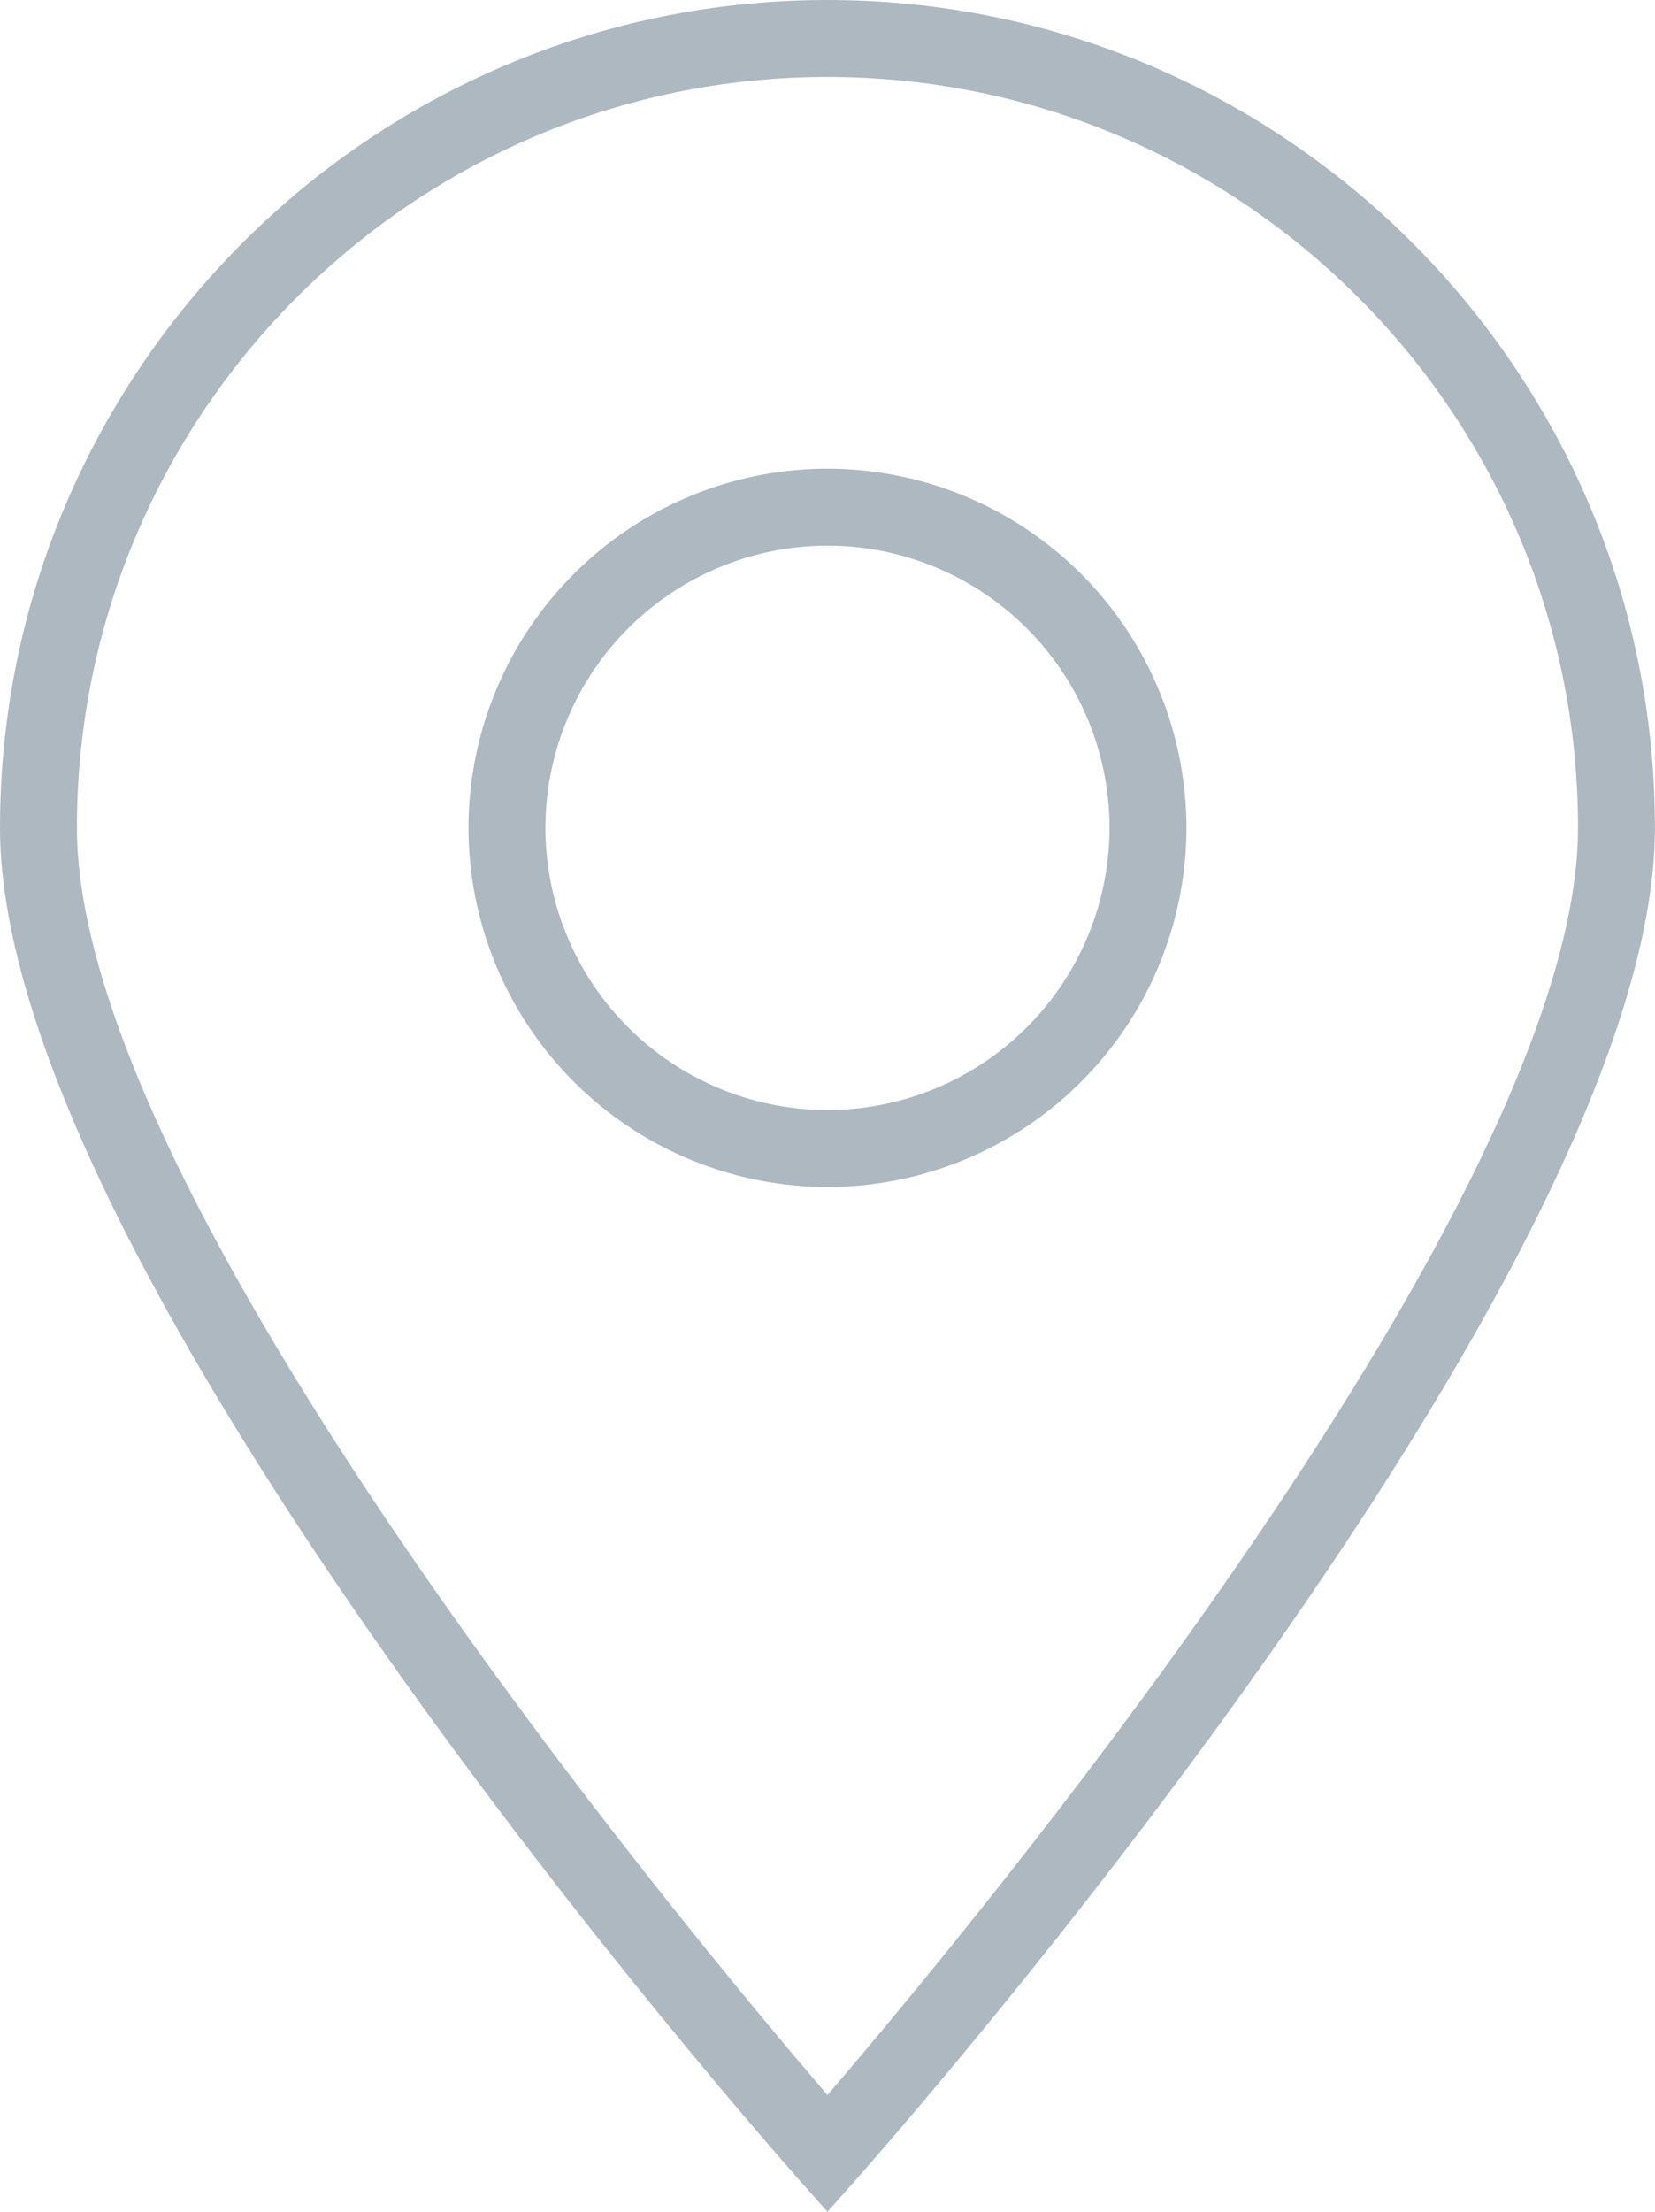
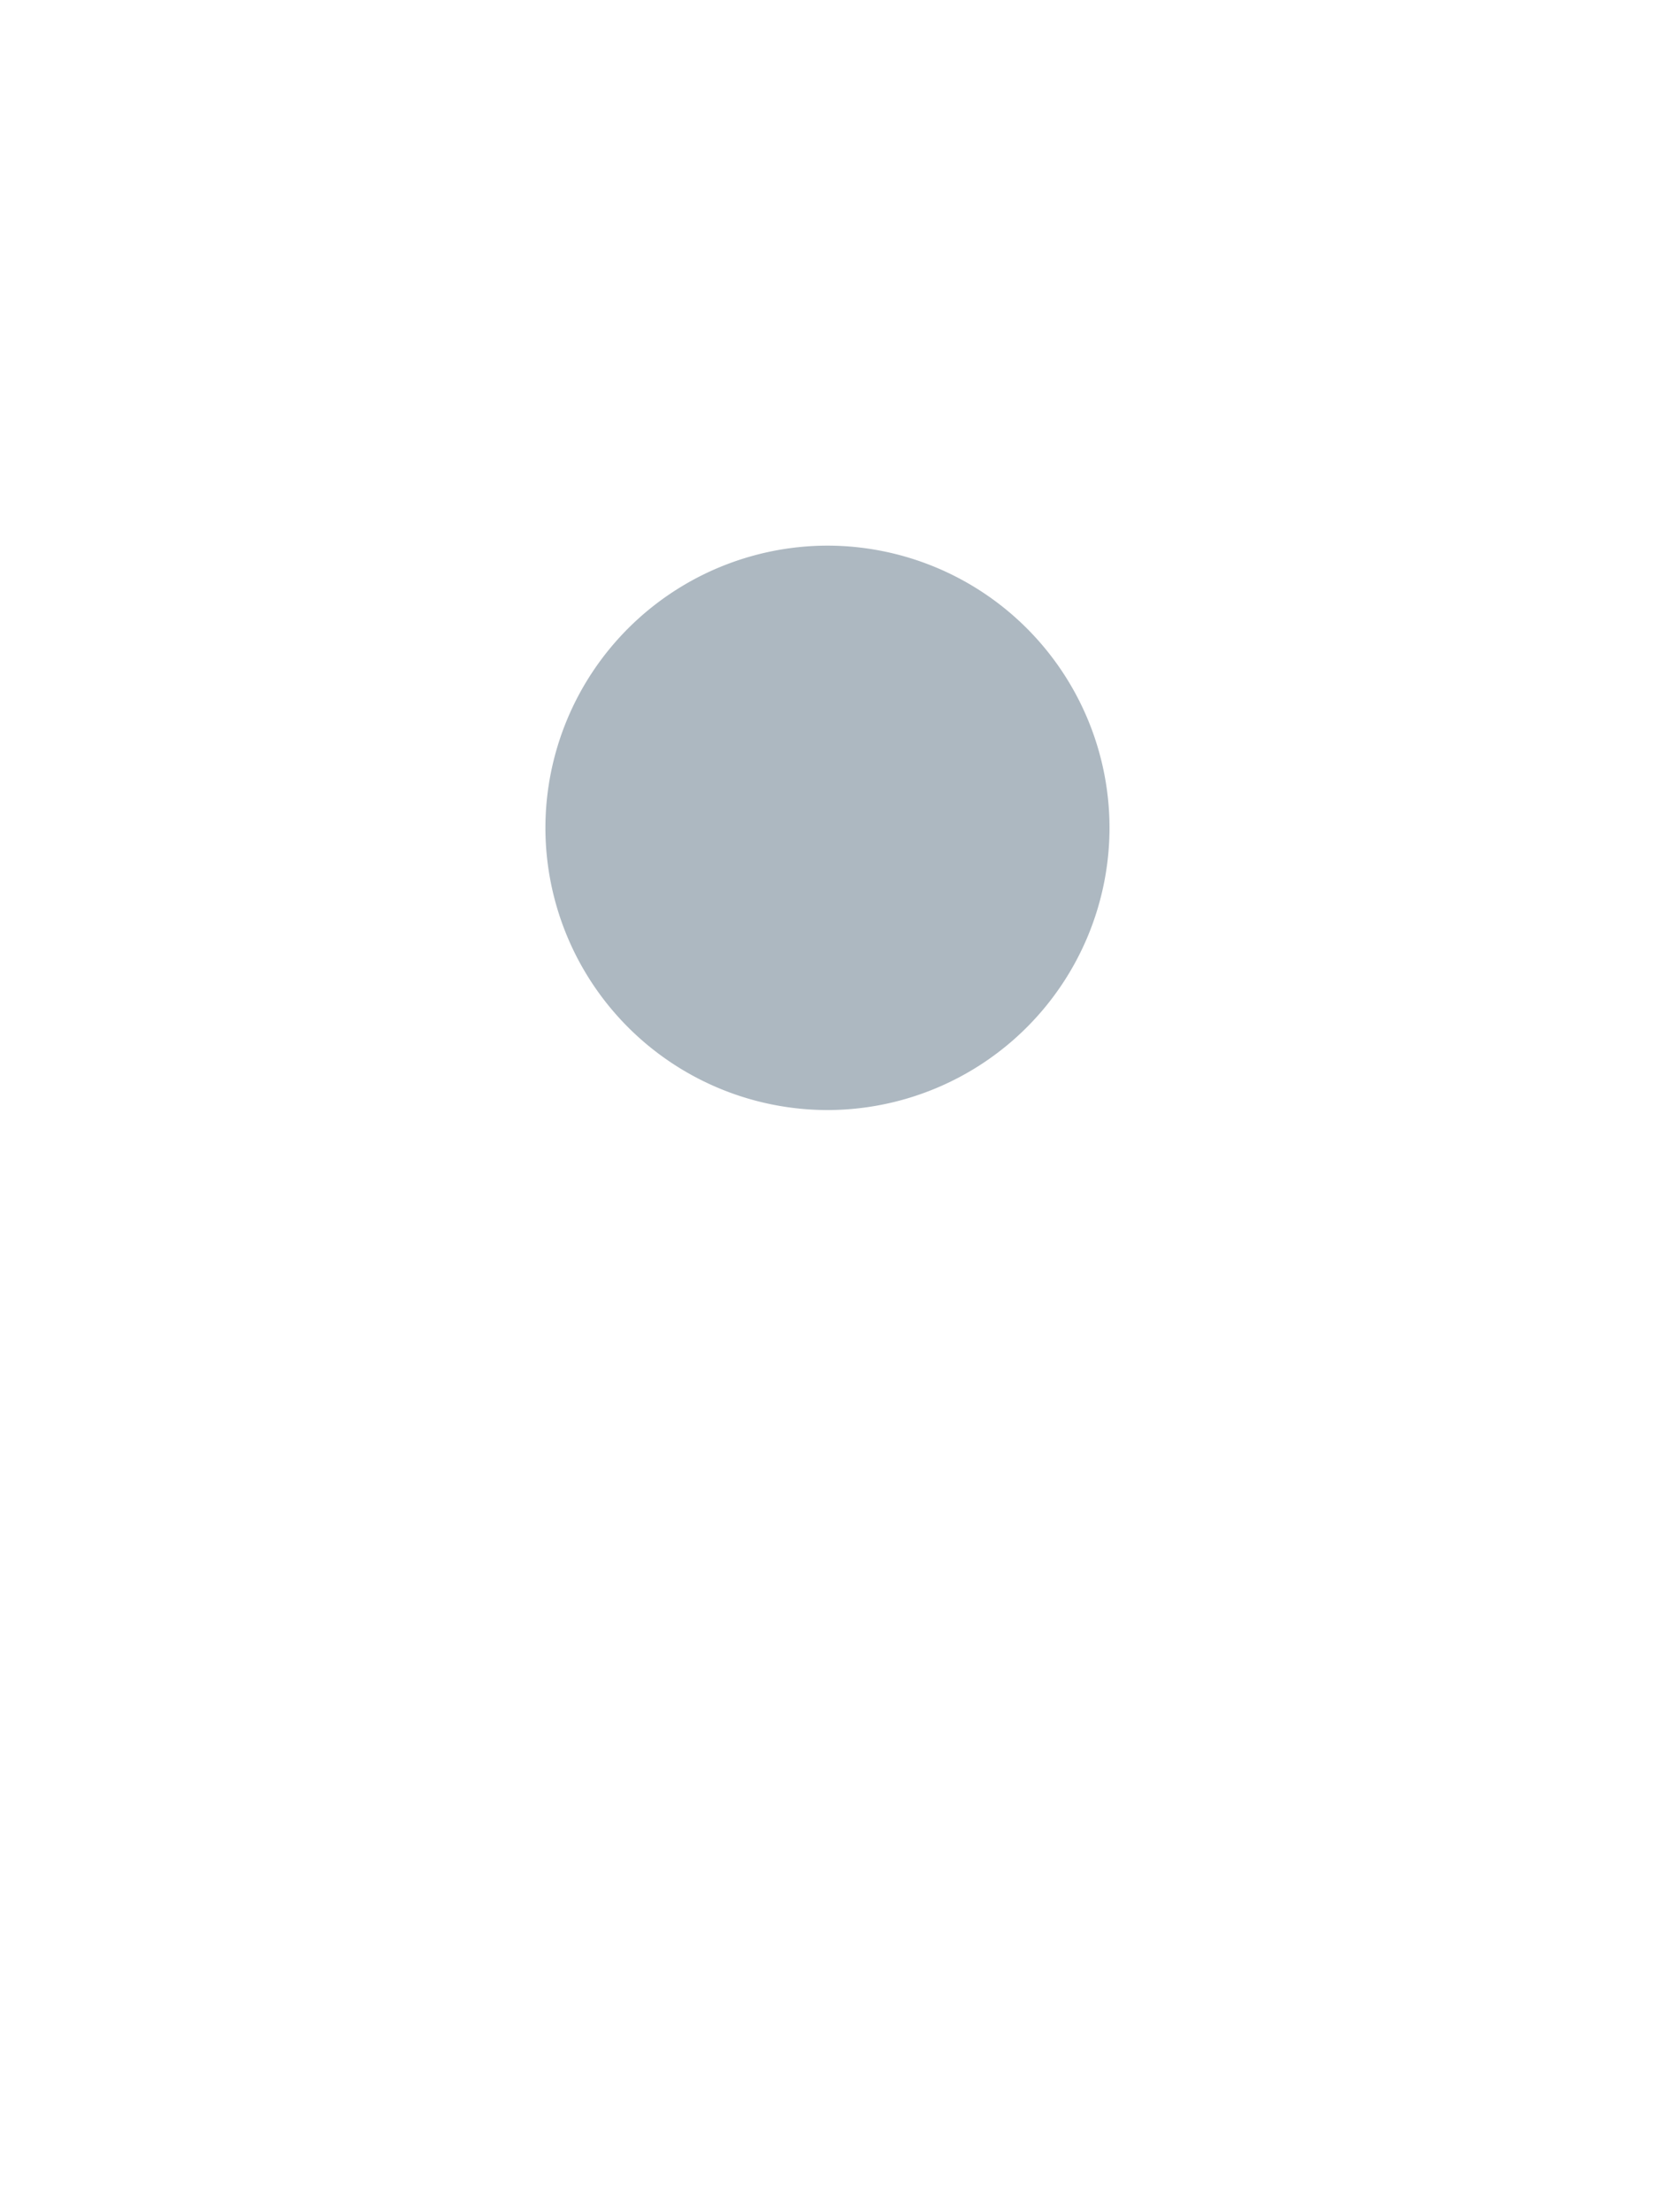
<svg xmlns="http://www.w3.org/2000/svg" fill="#adb8c1" viewBox="0 0 21.517 28.744" width="21.517" height="28.744" x="344.36" y="40">
-   <path d="M10.758 28.744l-.374-.422C9.96 27.844 0 16.548 0 10.759 0 4.826 4.826 0 10.758 0s10.758 4.826 10.758 10.759c0 5.789-9.96 17.085-10.384 17.563l-.374.422zm0-27.744C5.377 1 1 5.378 1 10.759c0 4.812 7.926 14.333 9.758 16.468 1.832-2.136 9.758-11.658 9.758-16.468C20.517 5.378 16.139 1 10.758 1z" />
-   <path d="M10.758 15.426a4.673 4.673 0 0 1-4.667-4.667 4.673 4.673 0 0 1 4.667-4.668 4.672 4.672 0 0 1 4.667 4.668 4.672 4.672 0 0 1-4.667 4.667zm0-8.335a3.672 3.672 0 0 0-3.667 3.668 3.671 3.671 0 0 0 3.667 3.667 3.671 3.671 0 0 0 3.667-3.667 3.67 3.67 0 0 0-3.667-3.668z" />
+   <path d="M10.758 15.426zm0-8.335a3.672 3.672 0 0 0-3.667 3.668 3.671 3.671 0 0 0 3.667 3.667 3.671 3.671 0 0 0 3.667-3.667 3.67 3.67 0 0 0-3.667-3.668z" />
</svg>